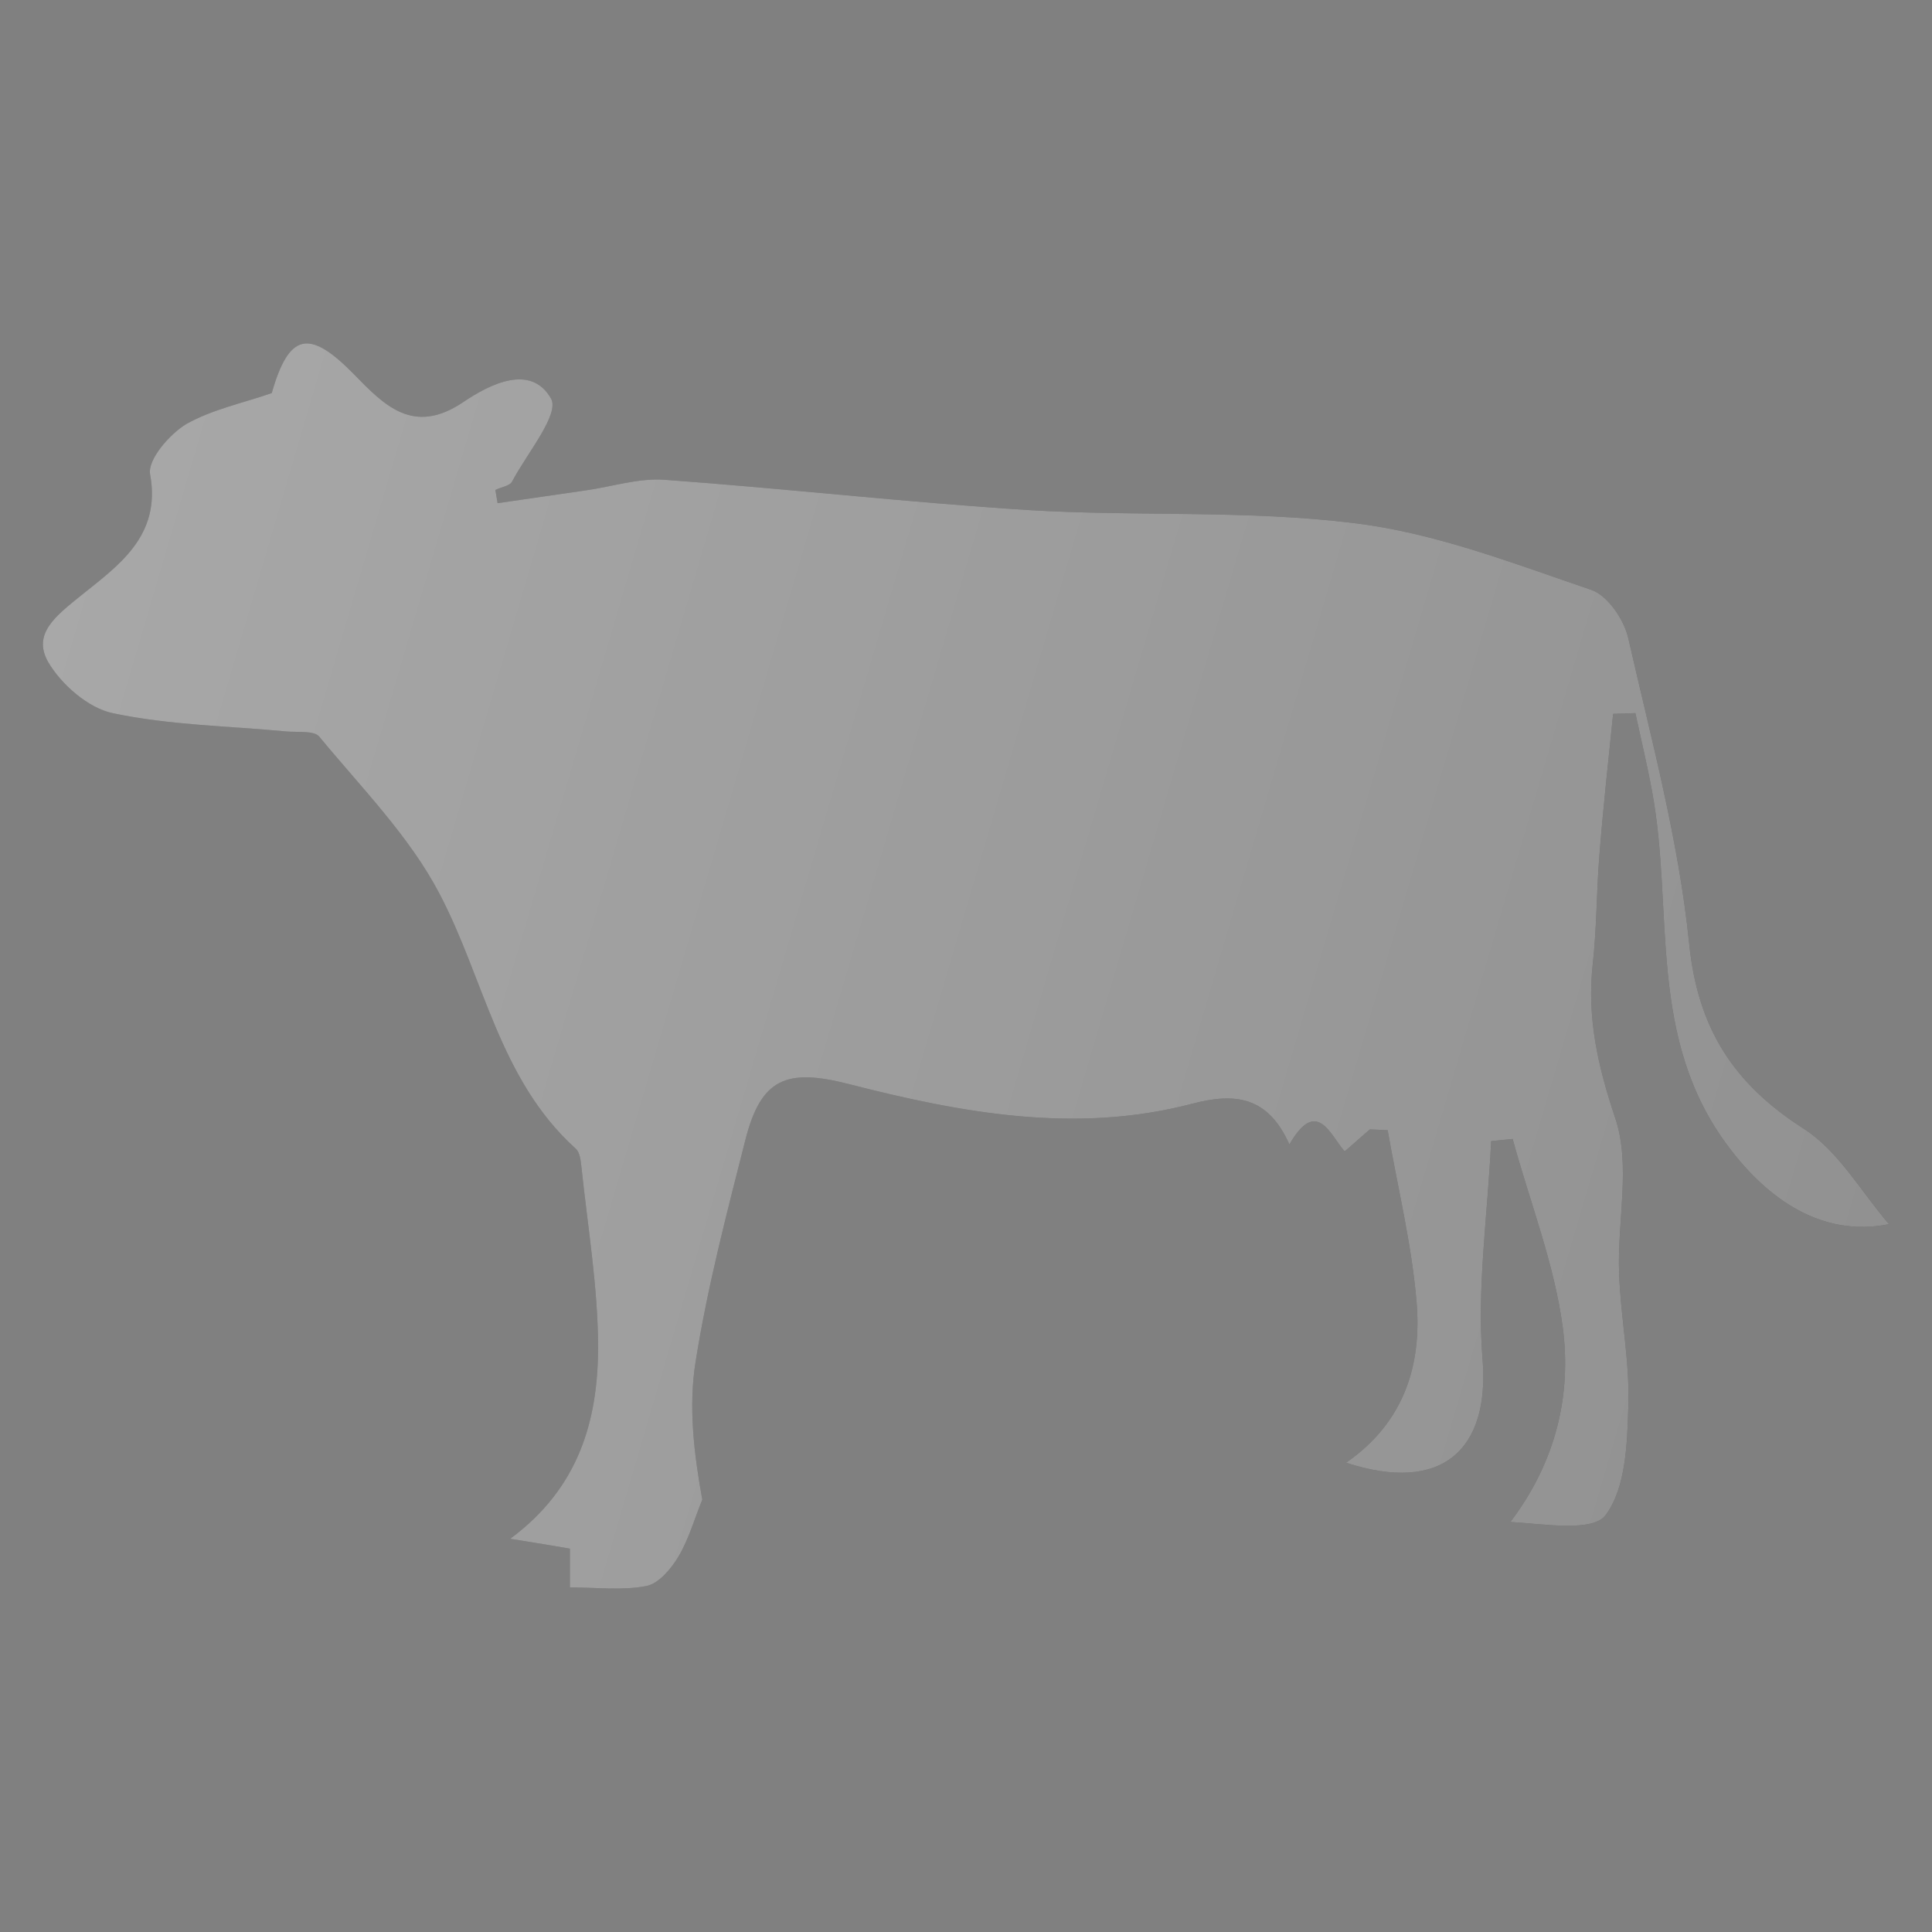
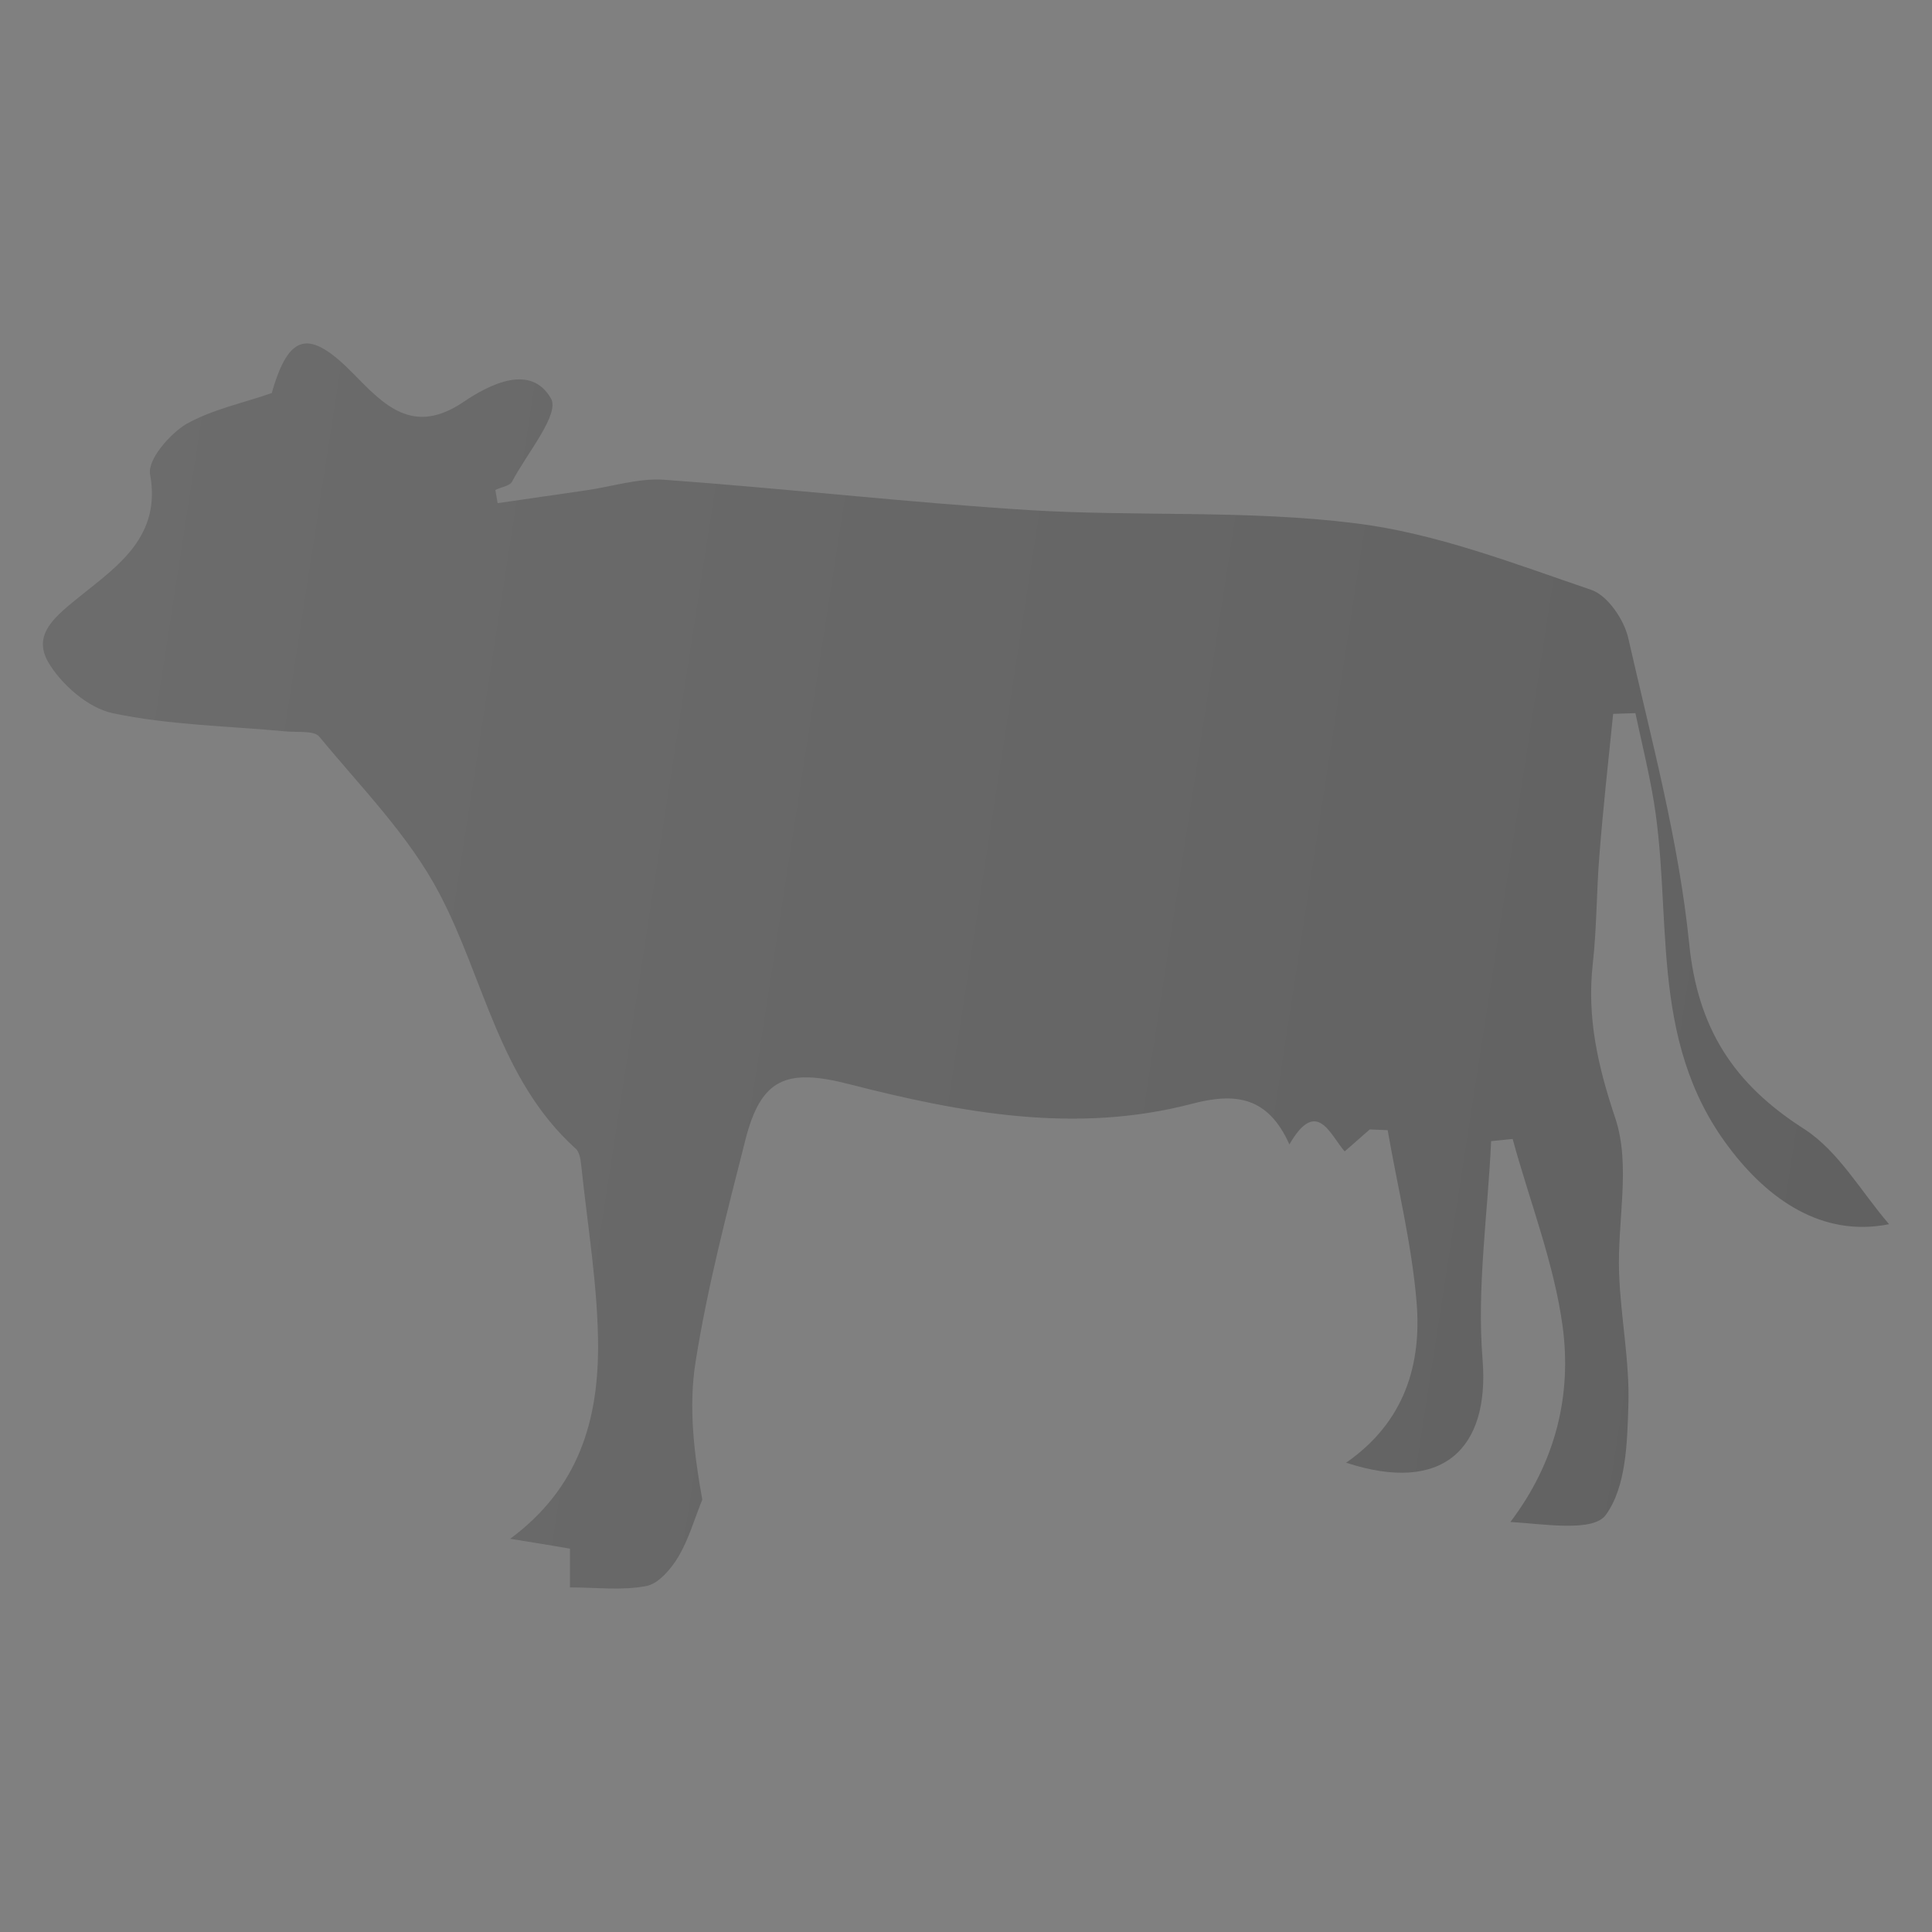
<svg xmlns="http://www.w3.org/2000/svg" width="90" height="90" viewBox="0 0 90 90" fill="none">
  <rect x="0" y="0" width="90" height="90" fill="#808080" stroke="none" />
  <g opacity="0.5">
    <g opacity="0.75">
      <path d="M12.659 18.311C13.453 15.533 14.386 15.294 16.46 17.407C17.894 18.873 19.241 20.304 21.573 18.736C22.834 17.884 24.734 16.93 25.668 18.566C26.082 19.299 24.544 21.122 23.854 22.434C23.75 22.639 23.335 22.69 23.076 22.826C23.111 23.031 23.145 23.235 23.18 23.44C24.544 23.235 25.927 23.048 27.292 22.843C28.501 22.673 29.745 22.264 30.937 22.349C36.604 22.758 42.253 23.405 47.937 23.763C52.998 24.07 58.13 23.747 63.139 24.377C66.888 24.837 70.516 26.251 74.127 27.478C74.887 27.734 75.665 28.876 75.855 29.745C76.926 34.448 78.204 39.168 78.688 43.957C79.085 47.893 80.744 50.483 84.027 52.58C85.65 53.619 86.704 55.528 88 57.027C84.873 57.658 82.351 55.851 80.554 53.466C76.684 48.37 77.997 42.423 76.96 36.868C76.736 35.641 76.442 34.431 76.183 33.221C75.837 33.238 75.492 33.238 75.146 33.255C74.922 35.453 74.68 37.635 74.507 39.833C74.369 41.52 74.386 43.224 74.196 44.911C73.92 47.416 74.438 49.682 75.25 52.102C75.976 54.283 75.336 56.891 75.423 59.293C75.492 61.355 75.924 63.417 75.855 65.479C75.803 67.218 75.751 69.279 74.801 70.574C74.214 71.375 71.985 71 70.361 70.898C72.503 68.069 73.212 64.951 72.797 61.815C72.4 58.85 71.259 55.97 70.465 53.057C70.136 53.09 69.808 53.124 69.463 53.159C69.307 56.567 68.789 59.992 69.065 63.349C69.393 67.524 67.182 69.603 62.708 68.138C65.438 66.246 66.232 63.554 65.99 60.657C65.766 57.964 65.109 55.323 64.643 52.648C64.366 52.63 64.09 52.63 63.813 52.613C63.468 52.903 63.139 53.21 62.639 53.636C61.965 52.869 61.343 51.097 60.065 53.312C59.062 51.062 57.525 50.892 55.521 51.42C50.113 52.835 44.792 51.846 39.54 50.5C36.62 49.751 35.446 50.245 34.721 53.108C33.856 56.516 32.958 59.941 32.406 63.417C32.06 65.547 32.336 67.762 32.716 69.859C32.353 70.745 32.094 71.682 31.611 72.5C31.282 73.062 30.695 73.761 30.125 73.88C29.002 74.102 27.793 73.948 26.549 73.948C26.549 73.3 26.549 72.807 26.549 72.142C25.858 72.023 25.046 71.886 23.767 71.682C26.998 69.296 27.844 66.127 27.862 62.803C27.862 59.992 27.378 57.163 27.084 54.352C27.05 54.062 27.015 53.67 26.808 53.499C23.249 50.279 22.558 45.593 20.468 41.622C19.068 38.947 16.822 36.68 14.87 34.312C14.628 34.022 13.851 34.124 13.332 34.073C10.637 33.818 7.891 33.783 5.247 33.221C4.107 32.983 2.846 31.875 2.241 30.835C1.498 29.523 2.604 28.688 3.762 27.751C5.472 26.371 7.528 24.99 6.992 22.094C6.871 21.412 7.891 20.236 8.668 19.759C9.912 19.06 11.346 18.771 12.659 18.311Z" fill="url(#paint0_linear_1464_5482)" />
-       <path d="M12.659 18.311C13.453 15.533 14.386 15.294 16.46 17.407C17.894 18.873 19.241 20.304 21.573 18.736C22.834 17.884 24.734 16.93 25.668 18.566C26.082 19.299 24.544 21.122 23.854 22.434C23.75 22.639 23.335 22.69 23.076 22.826C23.111 23.031 23.145 23.235 23.18 23.44C24.544 23.235 25.927 23.048 27.292 22.843C28.501 22.673 29.745 22.264 30.937 22.349C36.604 22.758 42.253 23.405 47.937 23.763C52.998 24.07 58.13 23.747 63.139 24.377C66.888 24.837 70.516 26.251 74.127 27.478C74.887 27.734 75.665 28.876 75.855 29.745C76.926 34.448 78.204 39.168 78.688 43.957C79.085 47.893 80.744 50.483 84.027 52.58C85.65 53.619 86.704 55.528 88 57.027C84.873 57.658 82.351 55.851 80.554 53.466C76.684 48.37 77.997 42.423 76.96 36.868C76.736 35.641 76.442 34.431 76.183 33.221C75.837 33.238 75.492 33.238 75.146 33.255C74.922 35.453 74.68 37.635 74.507 39.833C74.369 41.52 74.386 43.224 74.196 44.911C73.92 47.416 74.438 49.682 75.25 52.102C75.976 54.283 75.336 56.891 75.423 59.293C75.492 61.355 75.924 63.417 75.855 65.479C75.803 67.218 75.751 69.279 74.801 70.574C74.214 71.375 71.985 71 70.361 70.898C72.503 68.069 73.212 64.951 72.797 61.815C72.4 58.85 71.259 55.97 70.465 53.057C70.136 53.09 69.808 53.124 69.463 53.159C69.307 56.567 68.789 59.992 69.065 63.349C69.393 67.524 67.182 69.603 62.708 68.138C65.438 66.246 66.232 63.554 65.99 60.657C65.766 57.964 65.109 55.323 64.643 52.648C64.366 52.63 64.09 52.63 63.813 52.613C63.468 52.903 63.139 53.21 62.639 53.636C61.965 52.869 61.343 51.097 60.065 53.312C59.062 51.062 57.525 50.892 55.521 51.42C50.113 52.835 44.792 51.846 39.54 50.5C36.62 49.751 35.446 50.245 34.721 53.108C33.856 56.516 32.958 59.941 32.406 63.417C32.06 65.547 32.336 67.762 32.716 69.859C32.353 70.745 32.094 71.682 31.611 72.5C31.282 73.062 30.695 73.761 30.125 73.88C29.002 74.102 27.793 73.948 26.549 73.948C26.549 73.3 26.549 72.807 26.549 72.142C25.858 72.023 25.046 71.886 23.767 71.682C26.998 69.296 27.844 66.127 27.862 62.803C27.862 59.992 27.378 57.163 27.084 54.352C27.05 54.062 27.015 53.67 26.808 53.499C23.249 50.279 22.558 45.593 20.468 41.622C19.068 38.947 16.822 36.68 14.87 34.312C14.628 34.022 13.851 34.124 13.332 34.073C10.637 33.818 7.891 33.783 5.247 33.221C4.107 32.983 2.846 31.875 2.241 30.835C1.498 29.523 2.604 28.688 3.762 27.751C5.472 26.371 7.528 24.99 6.992 22.094C6.871 21.412 7.891 20.236 8.668 19.759C9.912 19.06 11.346 18.771 12.659 18.311Z" fill="url(#paint1_linear_1464_5482)" />
    </g>
  </g>
  <defs>
    <linearGradient id="paint0_linear_1464_5482" x1="8.41" y1="16" x2="94.897" y2="29.364" gradientUnits="userSpaceOnUse">
      <stop stop-color="#494949" />
      <stop offset="1" stop-color="#2C2C2C" />
    </linearGradient>
    <linearGradient id="paint1_linear_1464_5482" x1="88" y1="74" x2="-6.853" y2="46.136" gradientUnits="userSpaceOnUse">
      <stop stop-color="#AAAAAA" />
      <stop offset="1" stop-color="#ECECEC" />
    </linearGradient>
  </defs>
</svg>